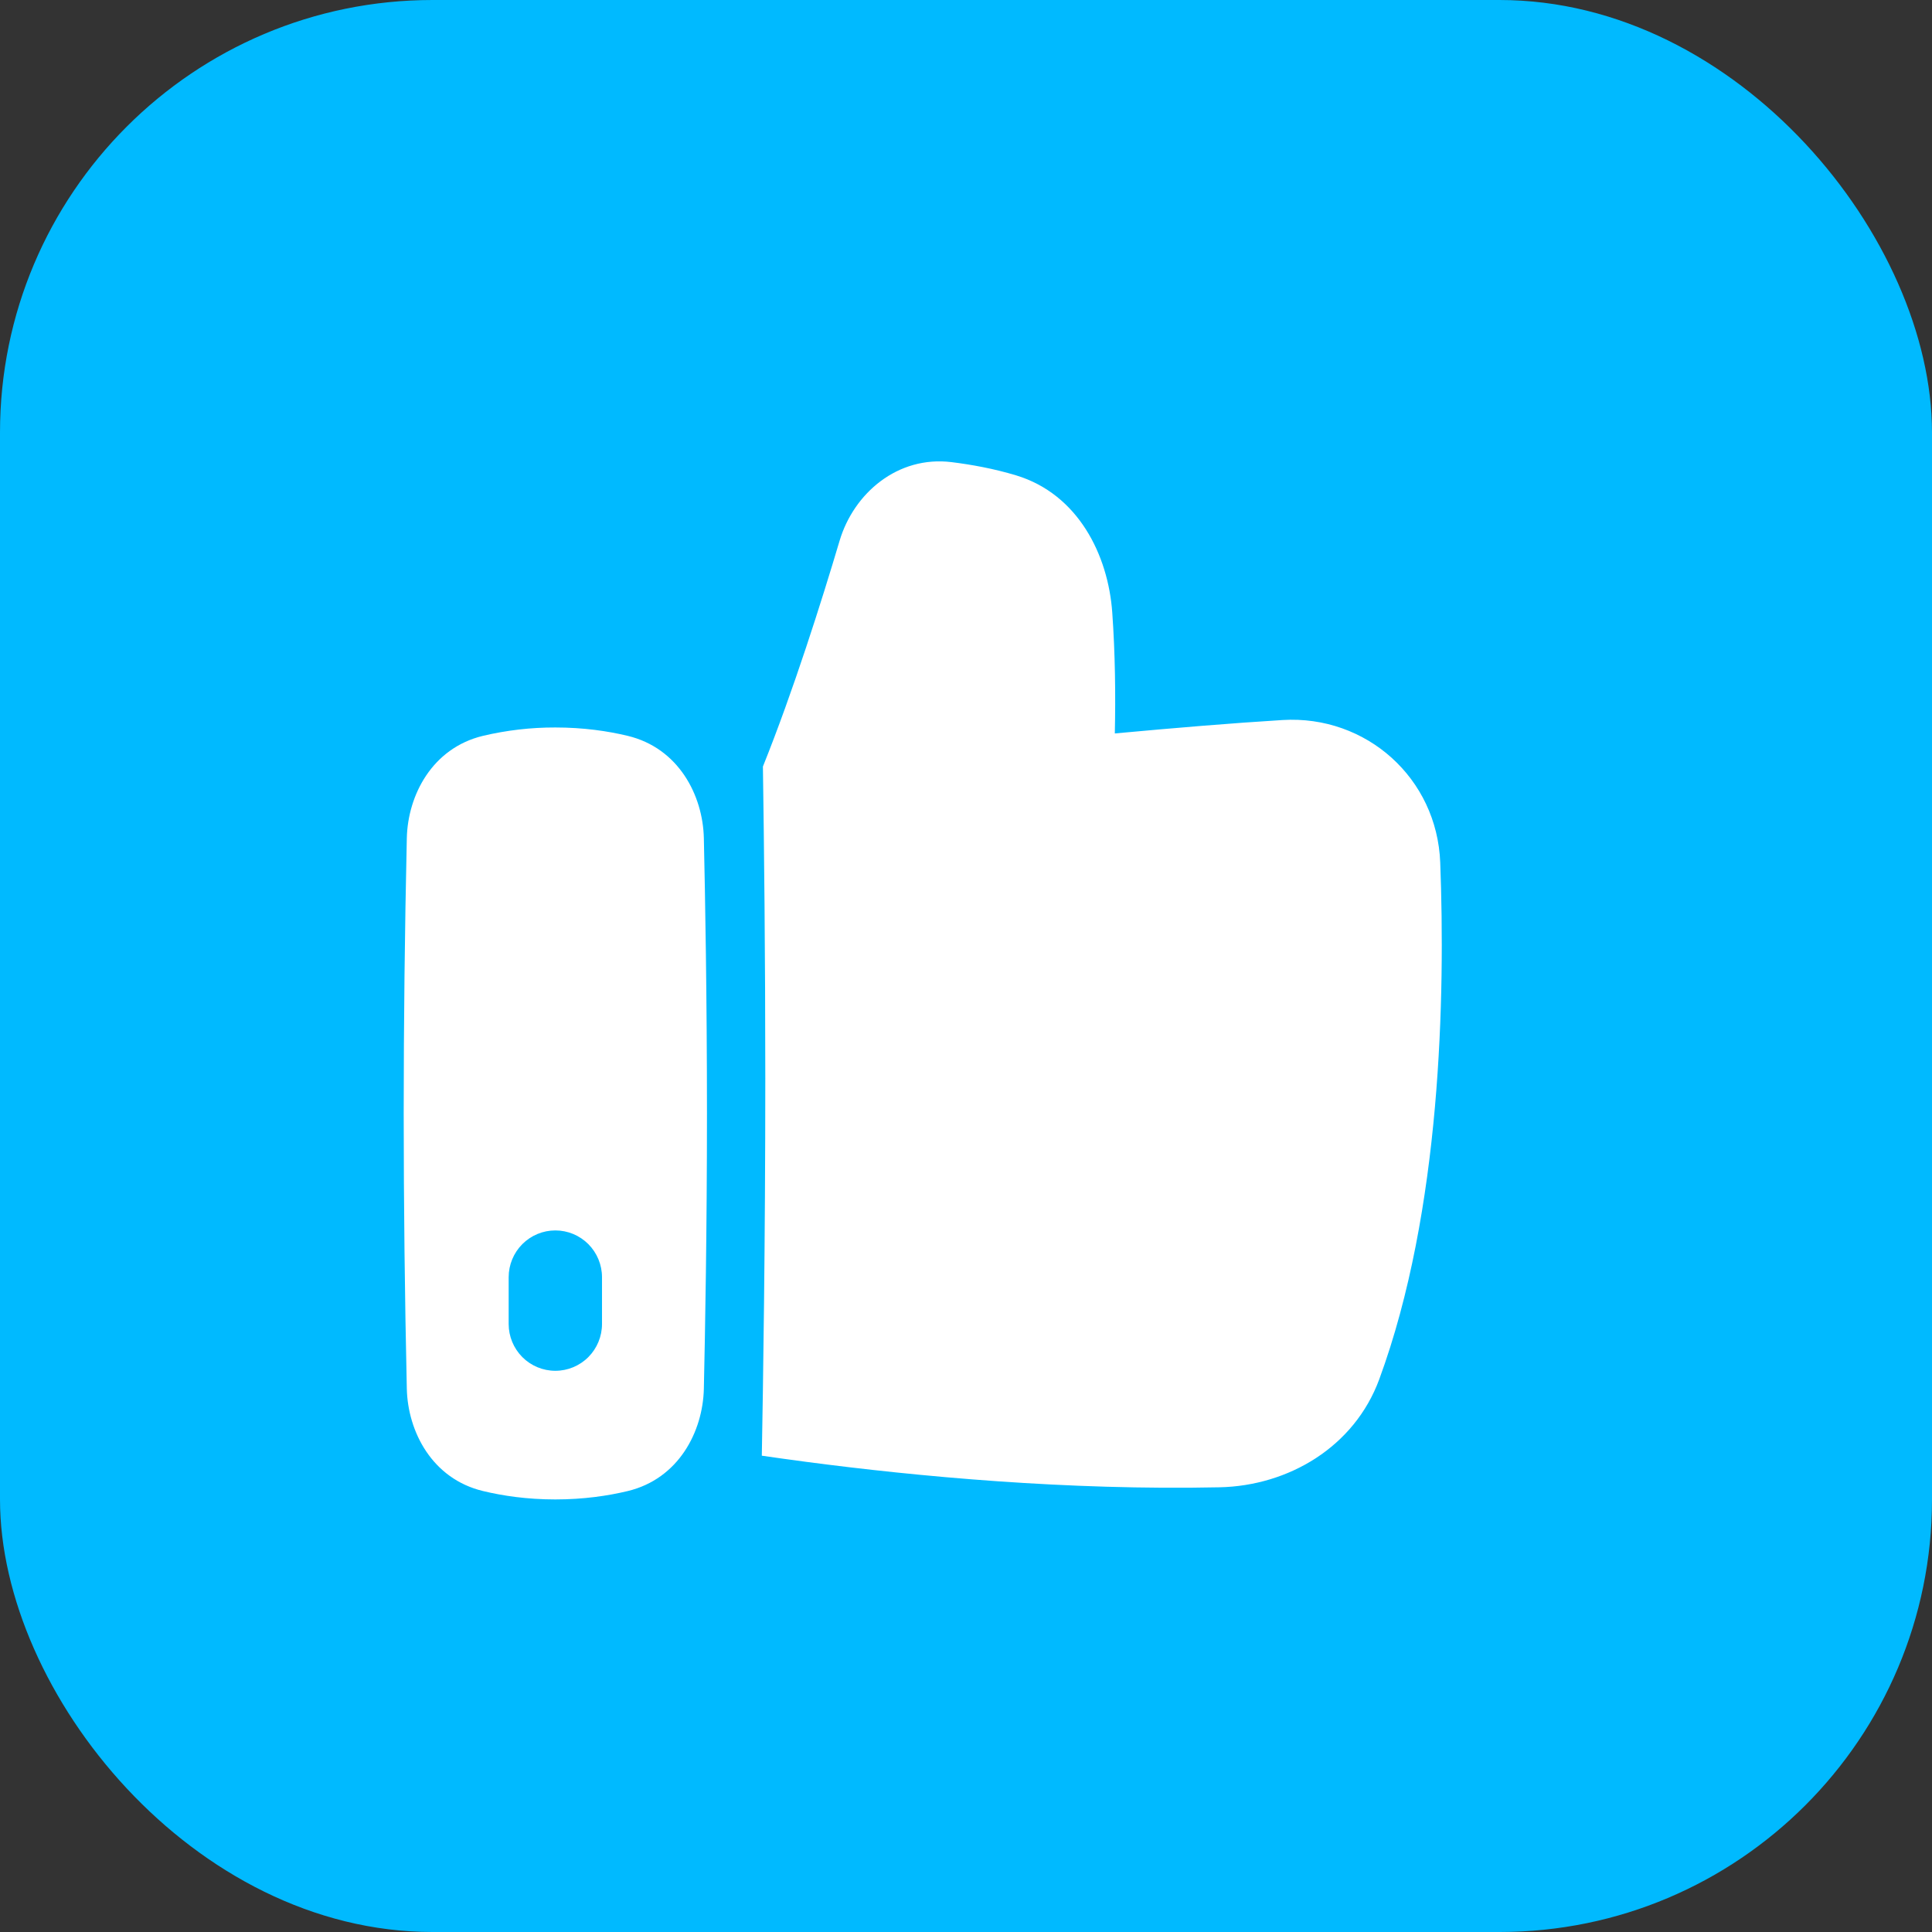
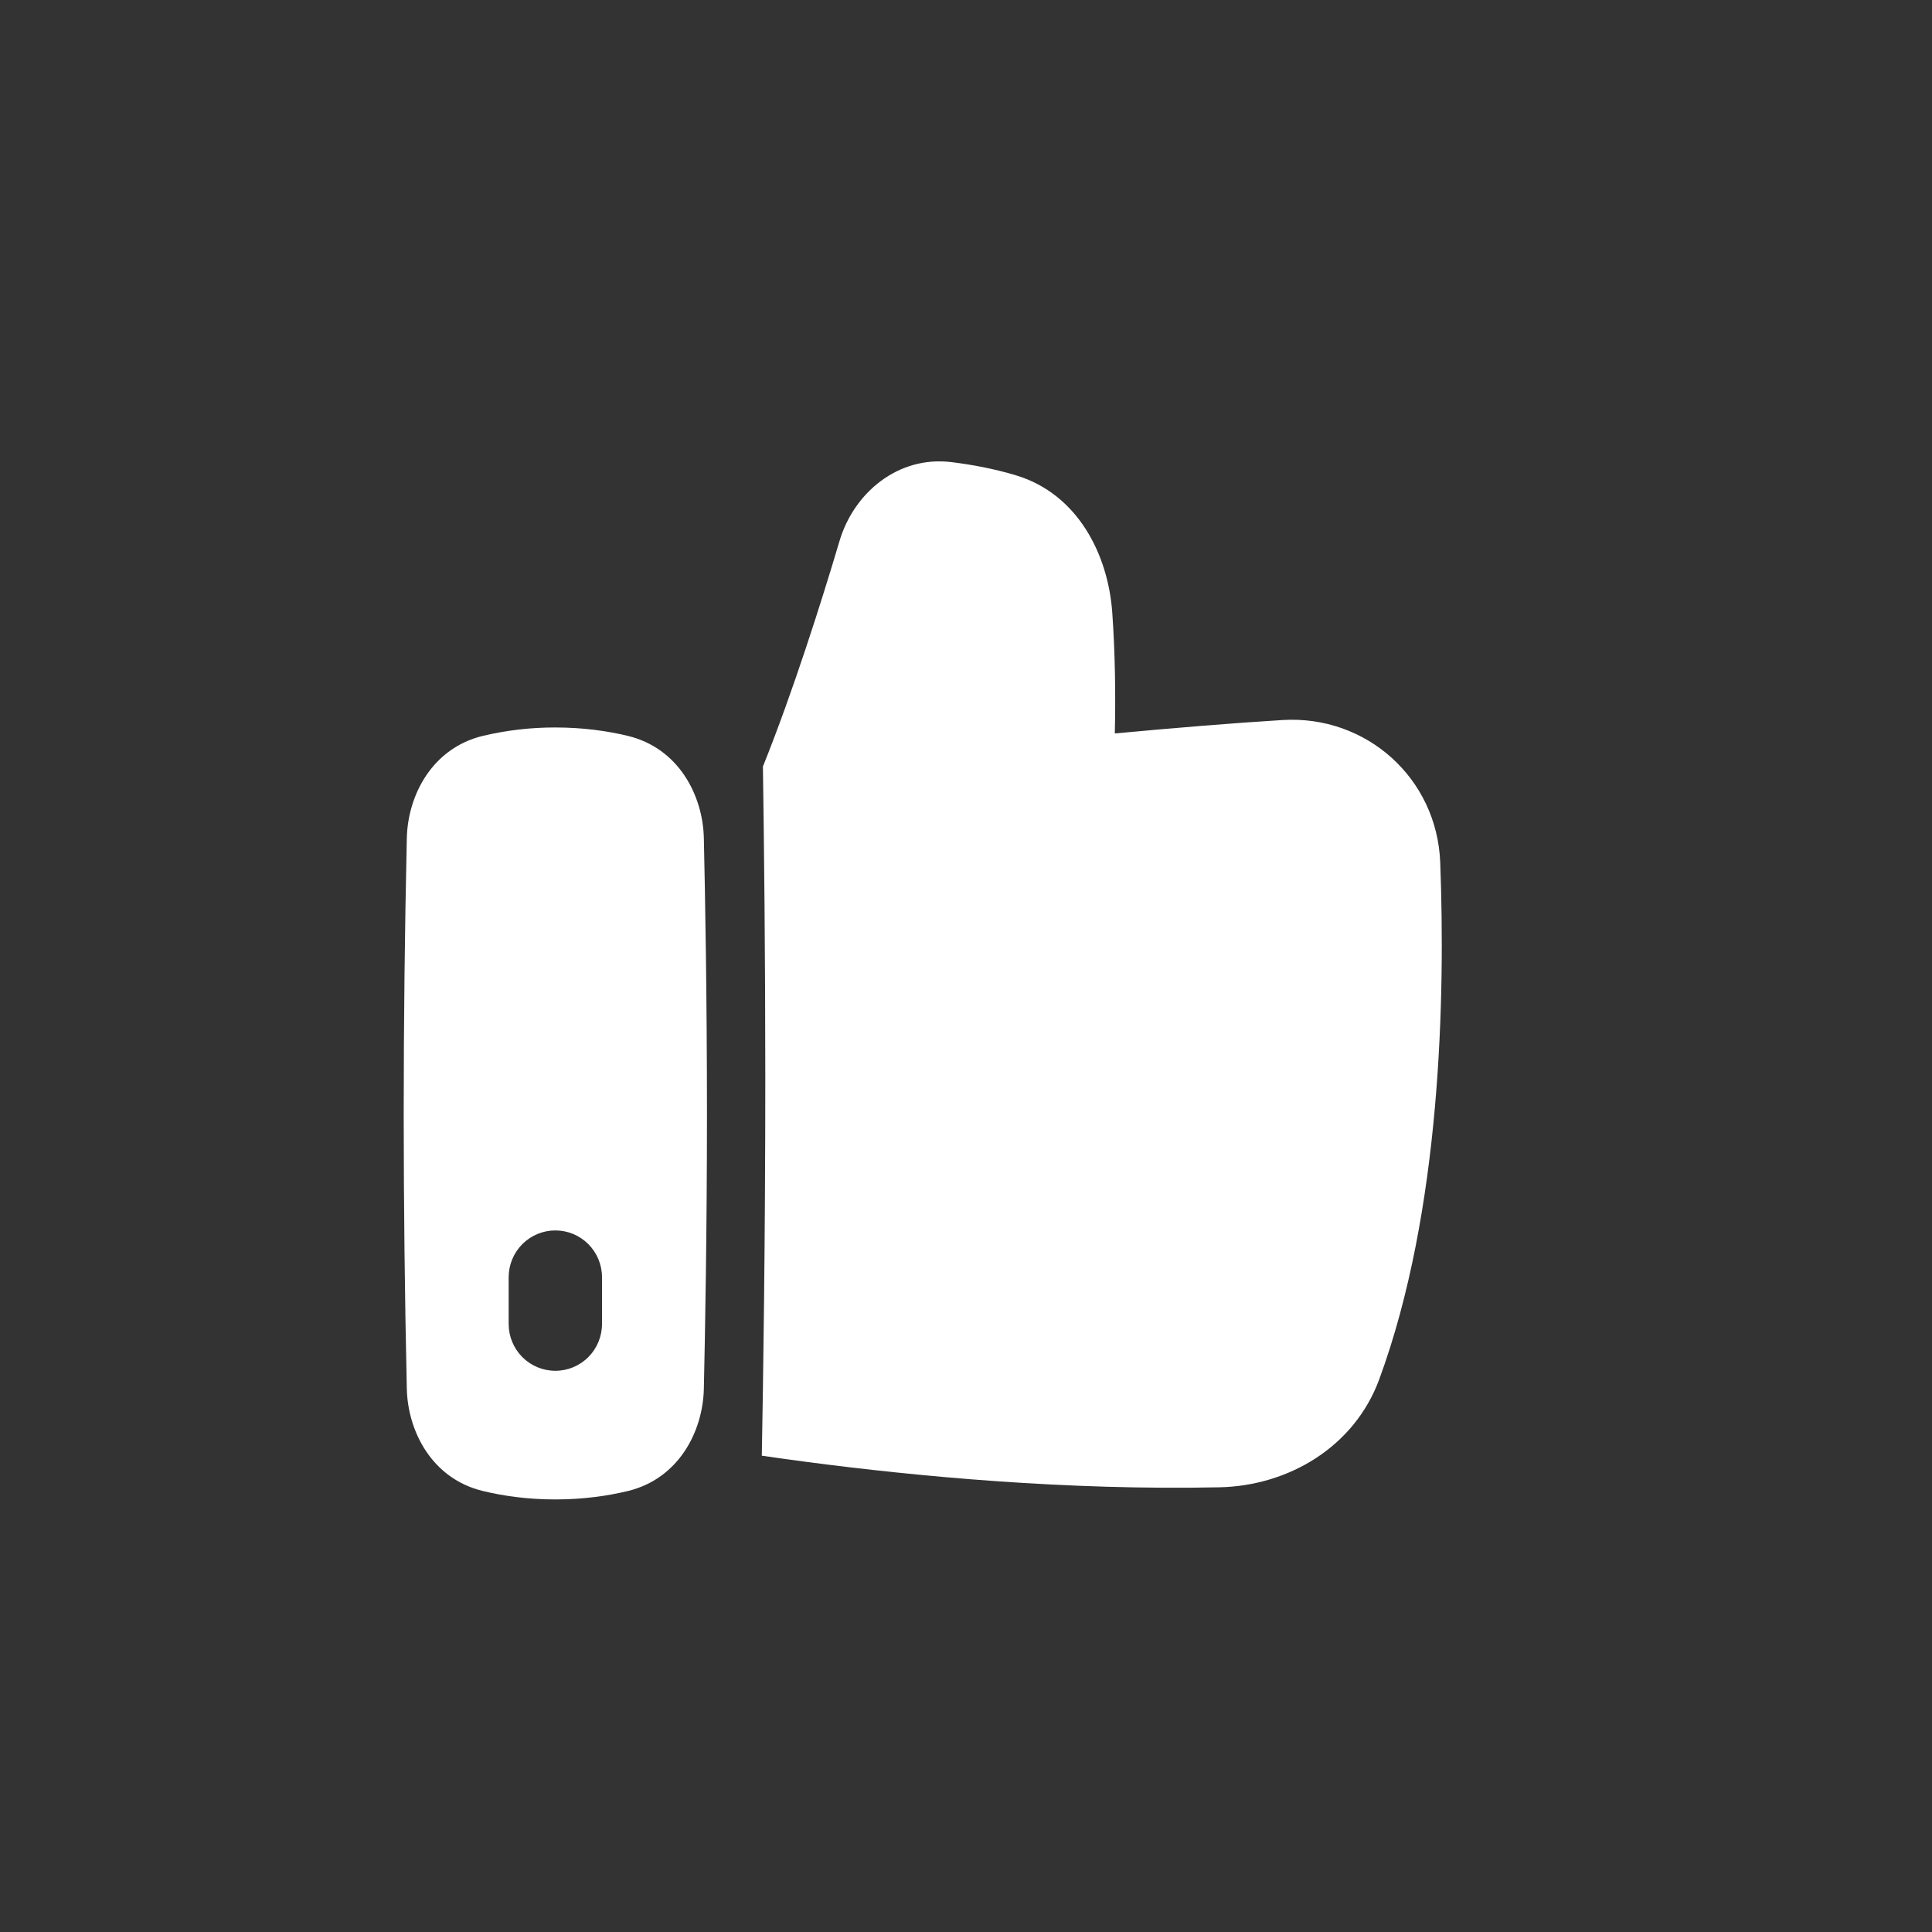
<svg xmlns="http://www.w3.org/2000/svg" width="67" height="67" viewBox="0 0 67 67" fill="none">
  <rect x="0" y="0" width="67" height="67" fill="#333333" stroke="none" />
-   <rect width="67" height="67" rx="15" fill="#00BAFF" />
  <path fill-rule="evenodd" clip-rule="evenodd" d="M26.54 37.397C26.54 33.108 26.497 29.27 26.457 26.583C27.509 23.966 28.496 20.839 29.116 18.754C29.607 17.105 31.131 15.797 32.997 16.026C33.687 16.111 34.465 16.252 35.234 16.484C37.396 17.138 38.431 19.255 38.572 21.241C38.674 22.667 38.69 24.107 38.661 25.435C40.797 25.238 42.715 25.078 44.477 24.97C47.381 24.793 49.836 26.986 49.946 29.914C50.119 34.503 49.986 41.976 47.831 47.833C46.965 50.184 44.68 51.527 42.292 51.578C37.018 51.689 31.826 51.205 27.961 50.696C27.419 50.624 26.905 50.553 26.419 50.482C26.464 48.024 26.54 43.11 26.54 37.397ZM19.259 51.999C18.28 51.999 17.434 51.873 16.751 51.708C14.984 51.284 14.142 49.647 14.108 48.159C14.037 44.978 14.001 41.796 14 38.614C14.001 35.431 14.037 32.249 14.108 29.067C14.142 27.579 14.984 25.943 16.75 25.518C17.572 25.324 18.414 25.226 19.259 25.228C20.237 25.228 21.083 25.354 21.766 25.518C23.533 25.942 24.375 27.579 24.409 29.067C24.454 31.076 24.517 34.587 24.517 38.614C24.517 42.641 24.454 46.151 24.409 48.16C24.375 49.648 23.533 51.285 21.767 51.709C21.083 51.873 20.238 51.999 19.259 51.999ZM19.259 42.67C19.688 42.67 20.099 42.841 20.403 43.145C20.706 43.45 20.877 43.862 20.877 44.293V45.915C20.877 46.346 20.706 46.758 20.403 47.063C20.099 47.367 19.688 47.538 19.259 47.538C18.829 47.538 18.418 47.367 18.114 47.063C17.811 46.758 17.64 46.346 17.64 45.915V44.293C17.64 43.862 17.811 43.45 18.114 43.145C18.418 42.841 18.829 42.67 19.259 42.67Z" fill="white" />
</svg>